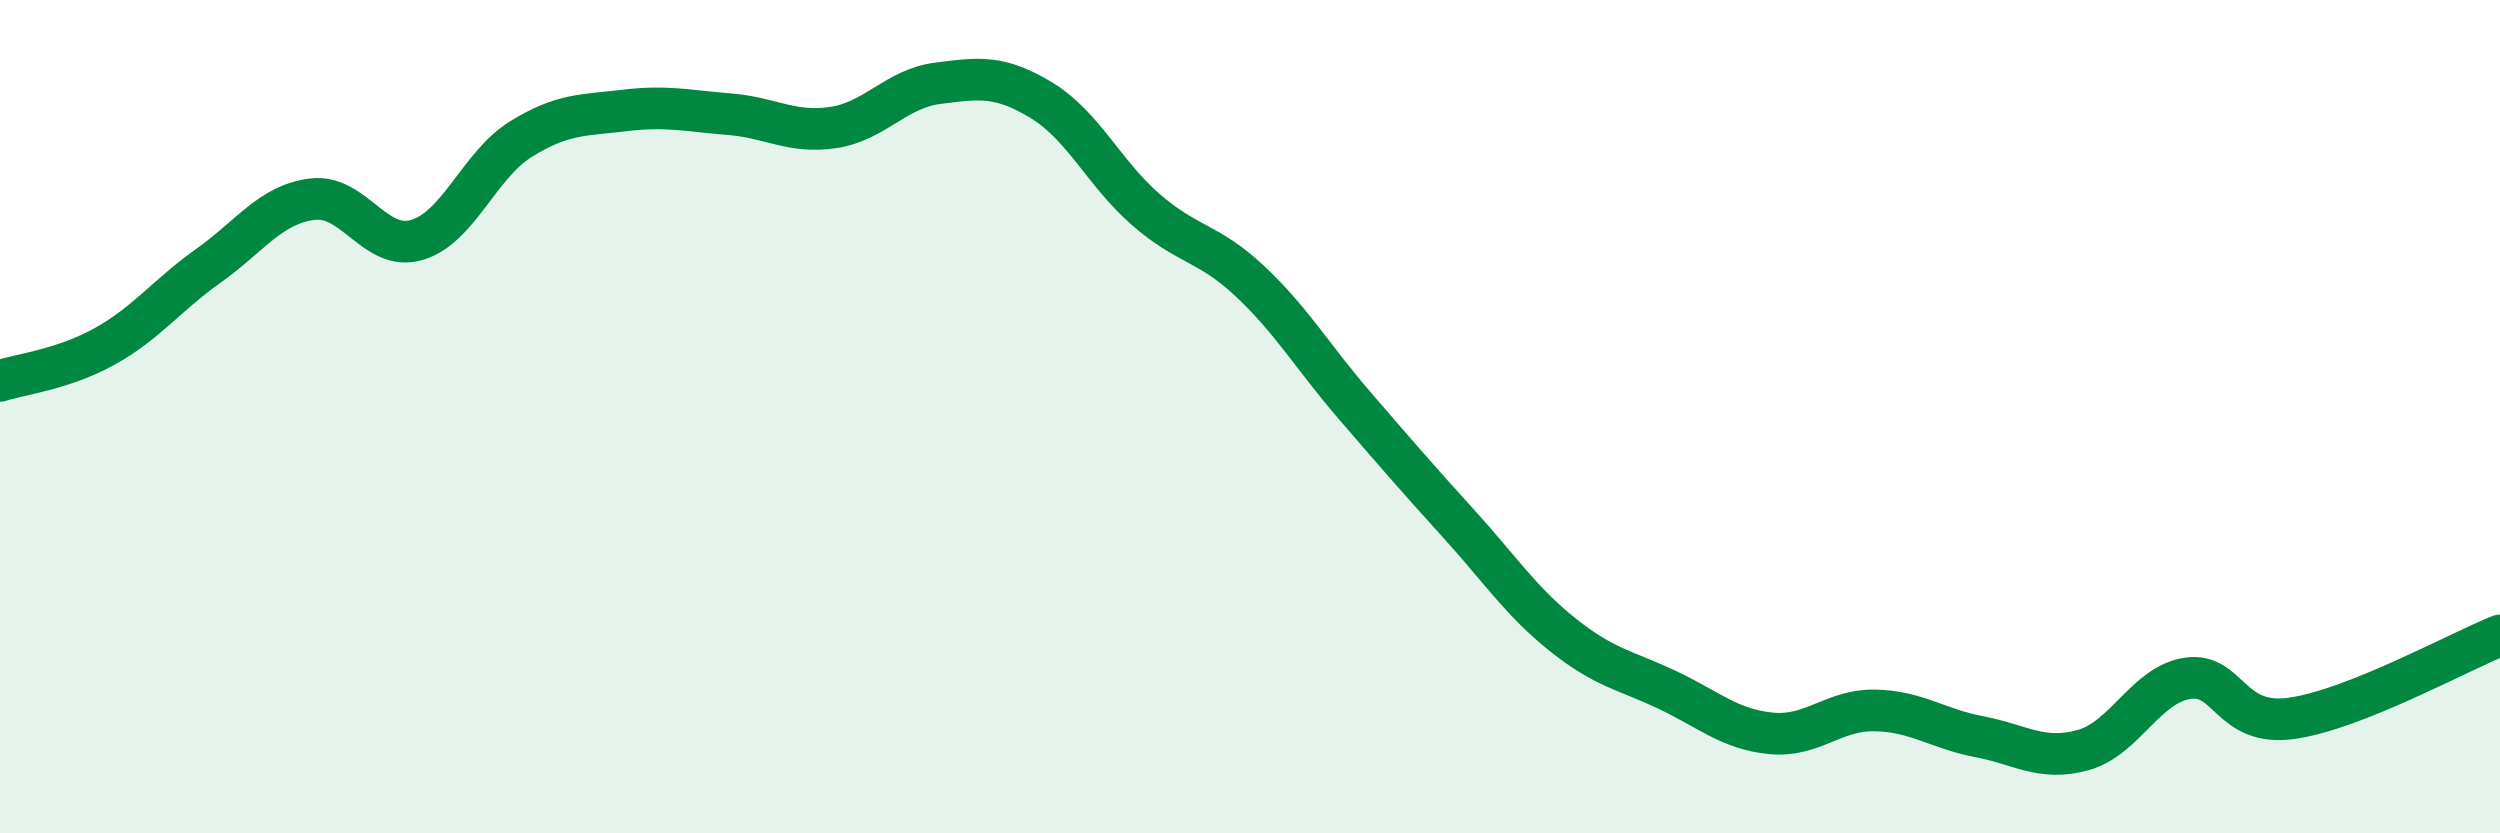
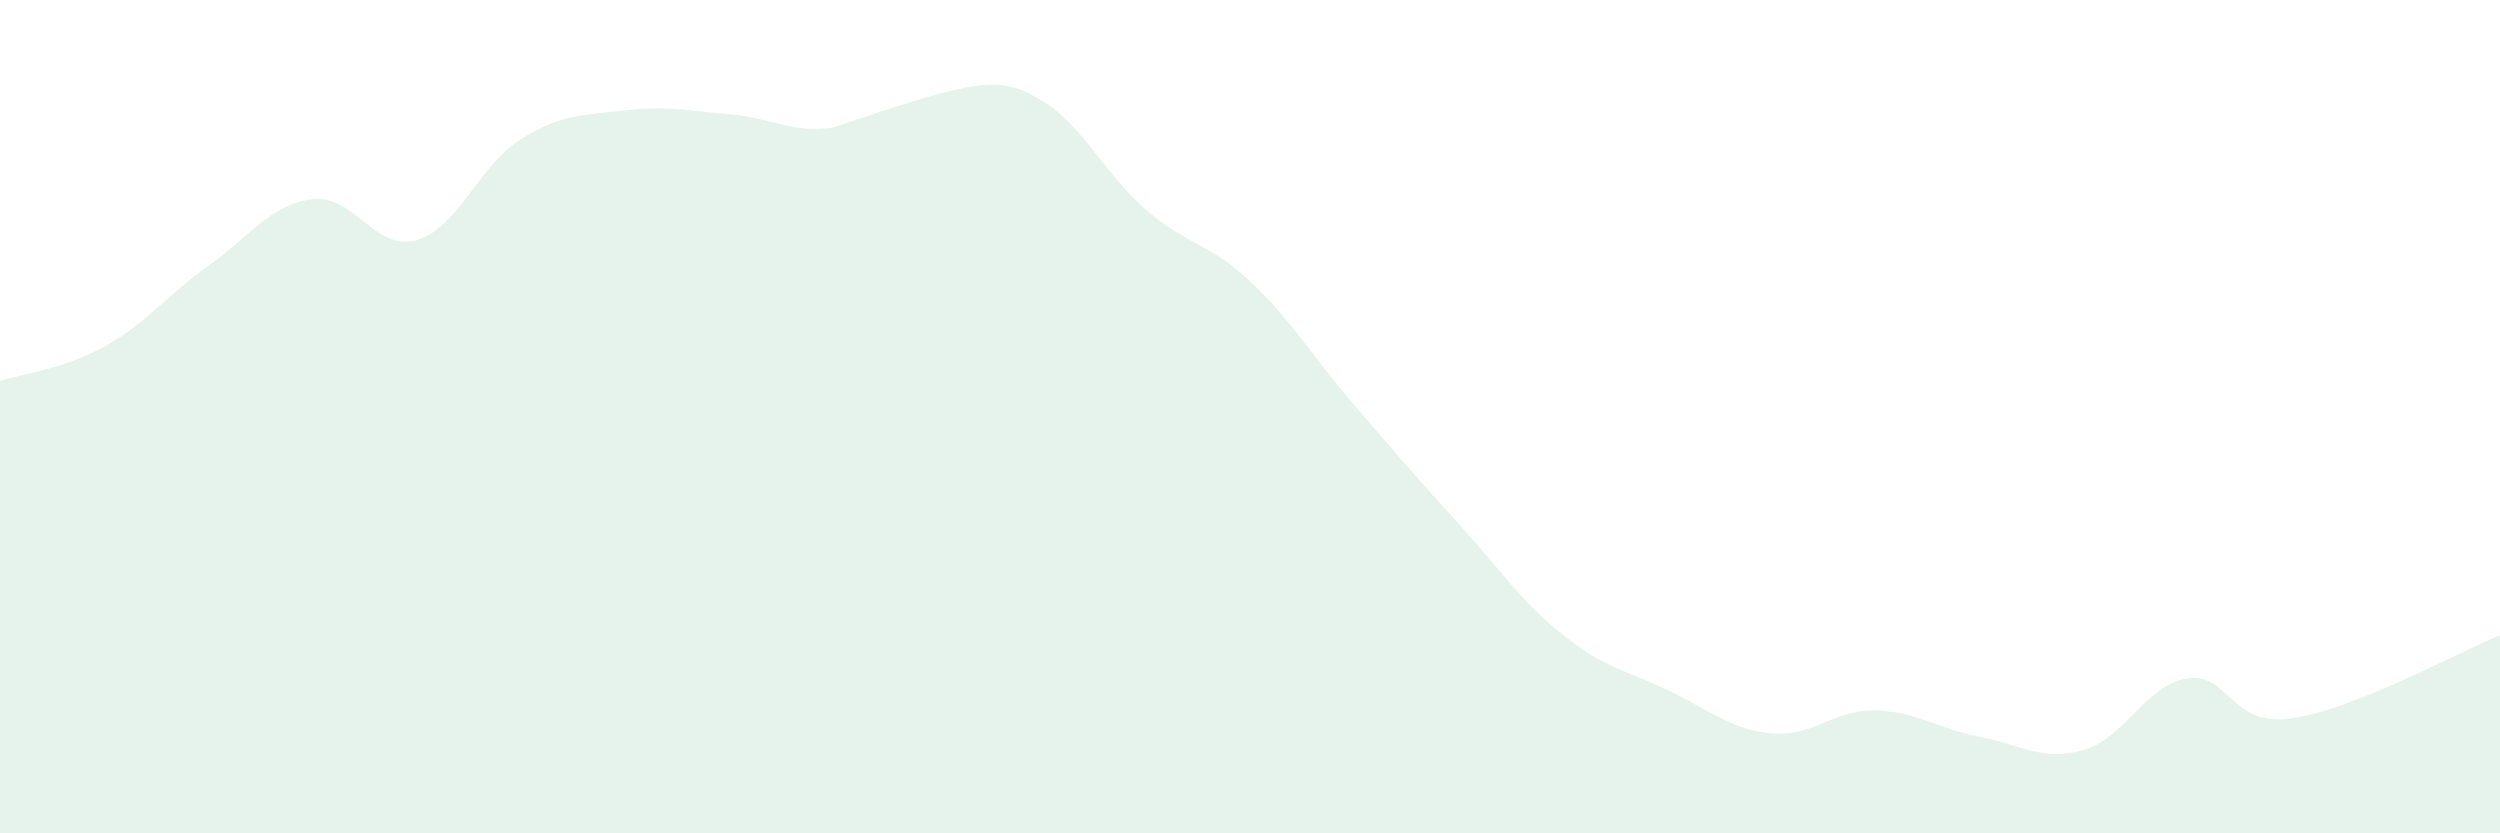
<svg xmlns="http://www.w3.org/2000/svg" width="60" height="20" viewBox="0 0 60 20">
-   <path d="M 0,9.14 C 0.5,8.98 1.5,8.87 2.5,8.32 C 3.5,7.77 4,7.09 5,6.38 C 6,5.67 6.5,4.9 7.5,4.78 C 8.5,4.66 9,6.05 10,5.76 C 11,5.47 11.5,3.96 12.5,3.34 C 13.5,2.72 14,2.77 15,2.65 C 16,2.53 16.5,2.66 17.5,2.74 C 18.5,2.82 19,3.21 20,3.06 C 21,2.91 21.5,2.13 22.5,2 C 23.5,1.87 24,1.8 25,2.41 C 26,3.02 26.5,4.16 27.5,5.03 C 28.5,5.9 29,5.81 30,6.75 C 31,7.69 31.5,8.56 32.5,9.72 C 33.5,10.88 34,11.46 35,12.56 C 36,13.66 36.5,14.43 37.5,15.23 C 38.5,16.03 39,16.08 40,16.55 C 41,17.02 41.5,17.5 42.5,17.6 C 43.5,17.7 44,17.03 45,17.05 C 46,17.07 46.5,17.49 47.5,17.68 C 48.5,17.87 49,18.28 50,18 C 51,17.72 51.5,16.43 52.5,16.28 C 53.5,16.13 53.5,17.45 55,17.24 C 56.5,17.03 59,15.65 60,15.25L60 20L0 20Z" fill="#008740" opacity="0.1" stroke-linecap="round" stroke-linejoin="round" />
-   <path d="M 0,9.14 C 0.5,8.98 1.5,8.87 2.5,8.32 C 3.5,7.77 4,7.09 5,6.38 C 6,5.67 6.5,4.9 7.5,4.78 C 8.5,4.66 9,6.05 10,5.76 C 11,5.47 11.5,3.96 12.5,3.34 C 13.5,2.72 14,2.77 15,2.65 C 16,2.53 16.5,2.66 17.5,2.74 C 18.5,2.82 19,3.21 20,3.06 C 21,2.91 21.5,2.13 22.5,2 C 23.5,1.87 24,1.8 25,2.41 C 26,3.02 26.5,4.16 27.5,5.03 C 28.5,5.9 29,5.81 30,6.75 C 31,7.69 31.5,8.56 32.5,9.72 C 33.5,10.88 34,11.46 35,12.56 C 36,13.66 36.5,14.43 37.5,15.23 C 38.5,16.03 39,16.08 40,16.55 C 41,17.02 41.5,17.5 42.5,17.6 C 43.5,17.7 44,17.03 45,17.05 C 46,17.07 46.5,17.49 47.5,17.68 C 48.5,17.87 49,18.28 50,18 C 51,17.72 51.5,16.43 52.5,16.28 C 53.5,16.13 53.5,17.45 55,17.24 C 56.5,17.03 59,15.65 60,15.25" stroke="#008740" stroke-width="1" fill="none" stroke-linecap="round" stroke-linejoin="round" />
+   <path d="M 0,9.14 C 0.5,8.98 1.5,8.87 2.5,8.32 C 3.5,7.77 4,7.09 5,6.38 C 6,5.67 6.5,4.9 7.5,4.78 C 8.5,4.66 9,6.05 10,5.76 C 11,5.47 11.5,3.96 12.5,3.34 C 13.5,2.72 14,2.77 15,2.65 C 16,2.53 16.5,2.66 17.5,2.74 C 18.5,2.82 19,3.21 20,3.06 C 23.5,1.87 24,1.8 25,2.41 C 26,3.02 26.5,4.16 27.5,5.03 C 28.5,5.9 29,5.81 30,6.75 C 31,7.69 31.5,8.56 32.5,9.72 C 33.5,10.88 34,11.46 35,12.56 C 36,13.66 36.5,14.43 37.5,15.23 C 38.5,16.03 39,16.08 40,16.55 C 41,17.02 41.5,17.5 42.5,17.6 C 43.5,17.7 44,17.03 45,17.05 C 46,17.07 46.5,17.49 47.5,17.68 C 48.5,17.87 49,18.28 50,18 C 51,17.72 51.5,16.43 52.5,16.28 C 53.5,16.13 53.5,17.45 55,17.24 C 56.5,17.03 59,15.65 60,15.25L60 20L0 20Z" fill="#008740" opacity="0.1" stroke-linecap="round" stroke-linejoin="round" />
</svg>